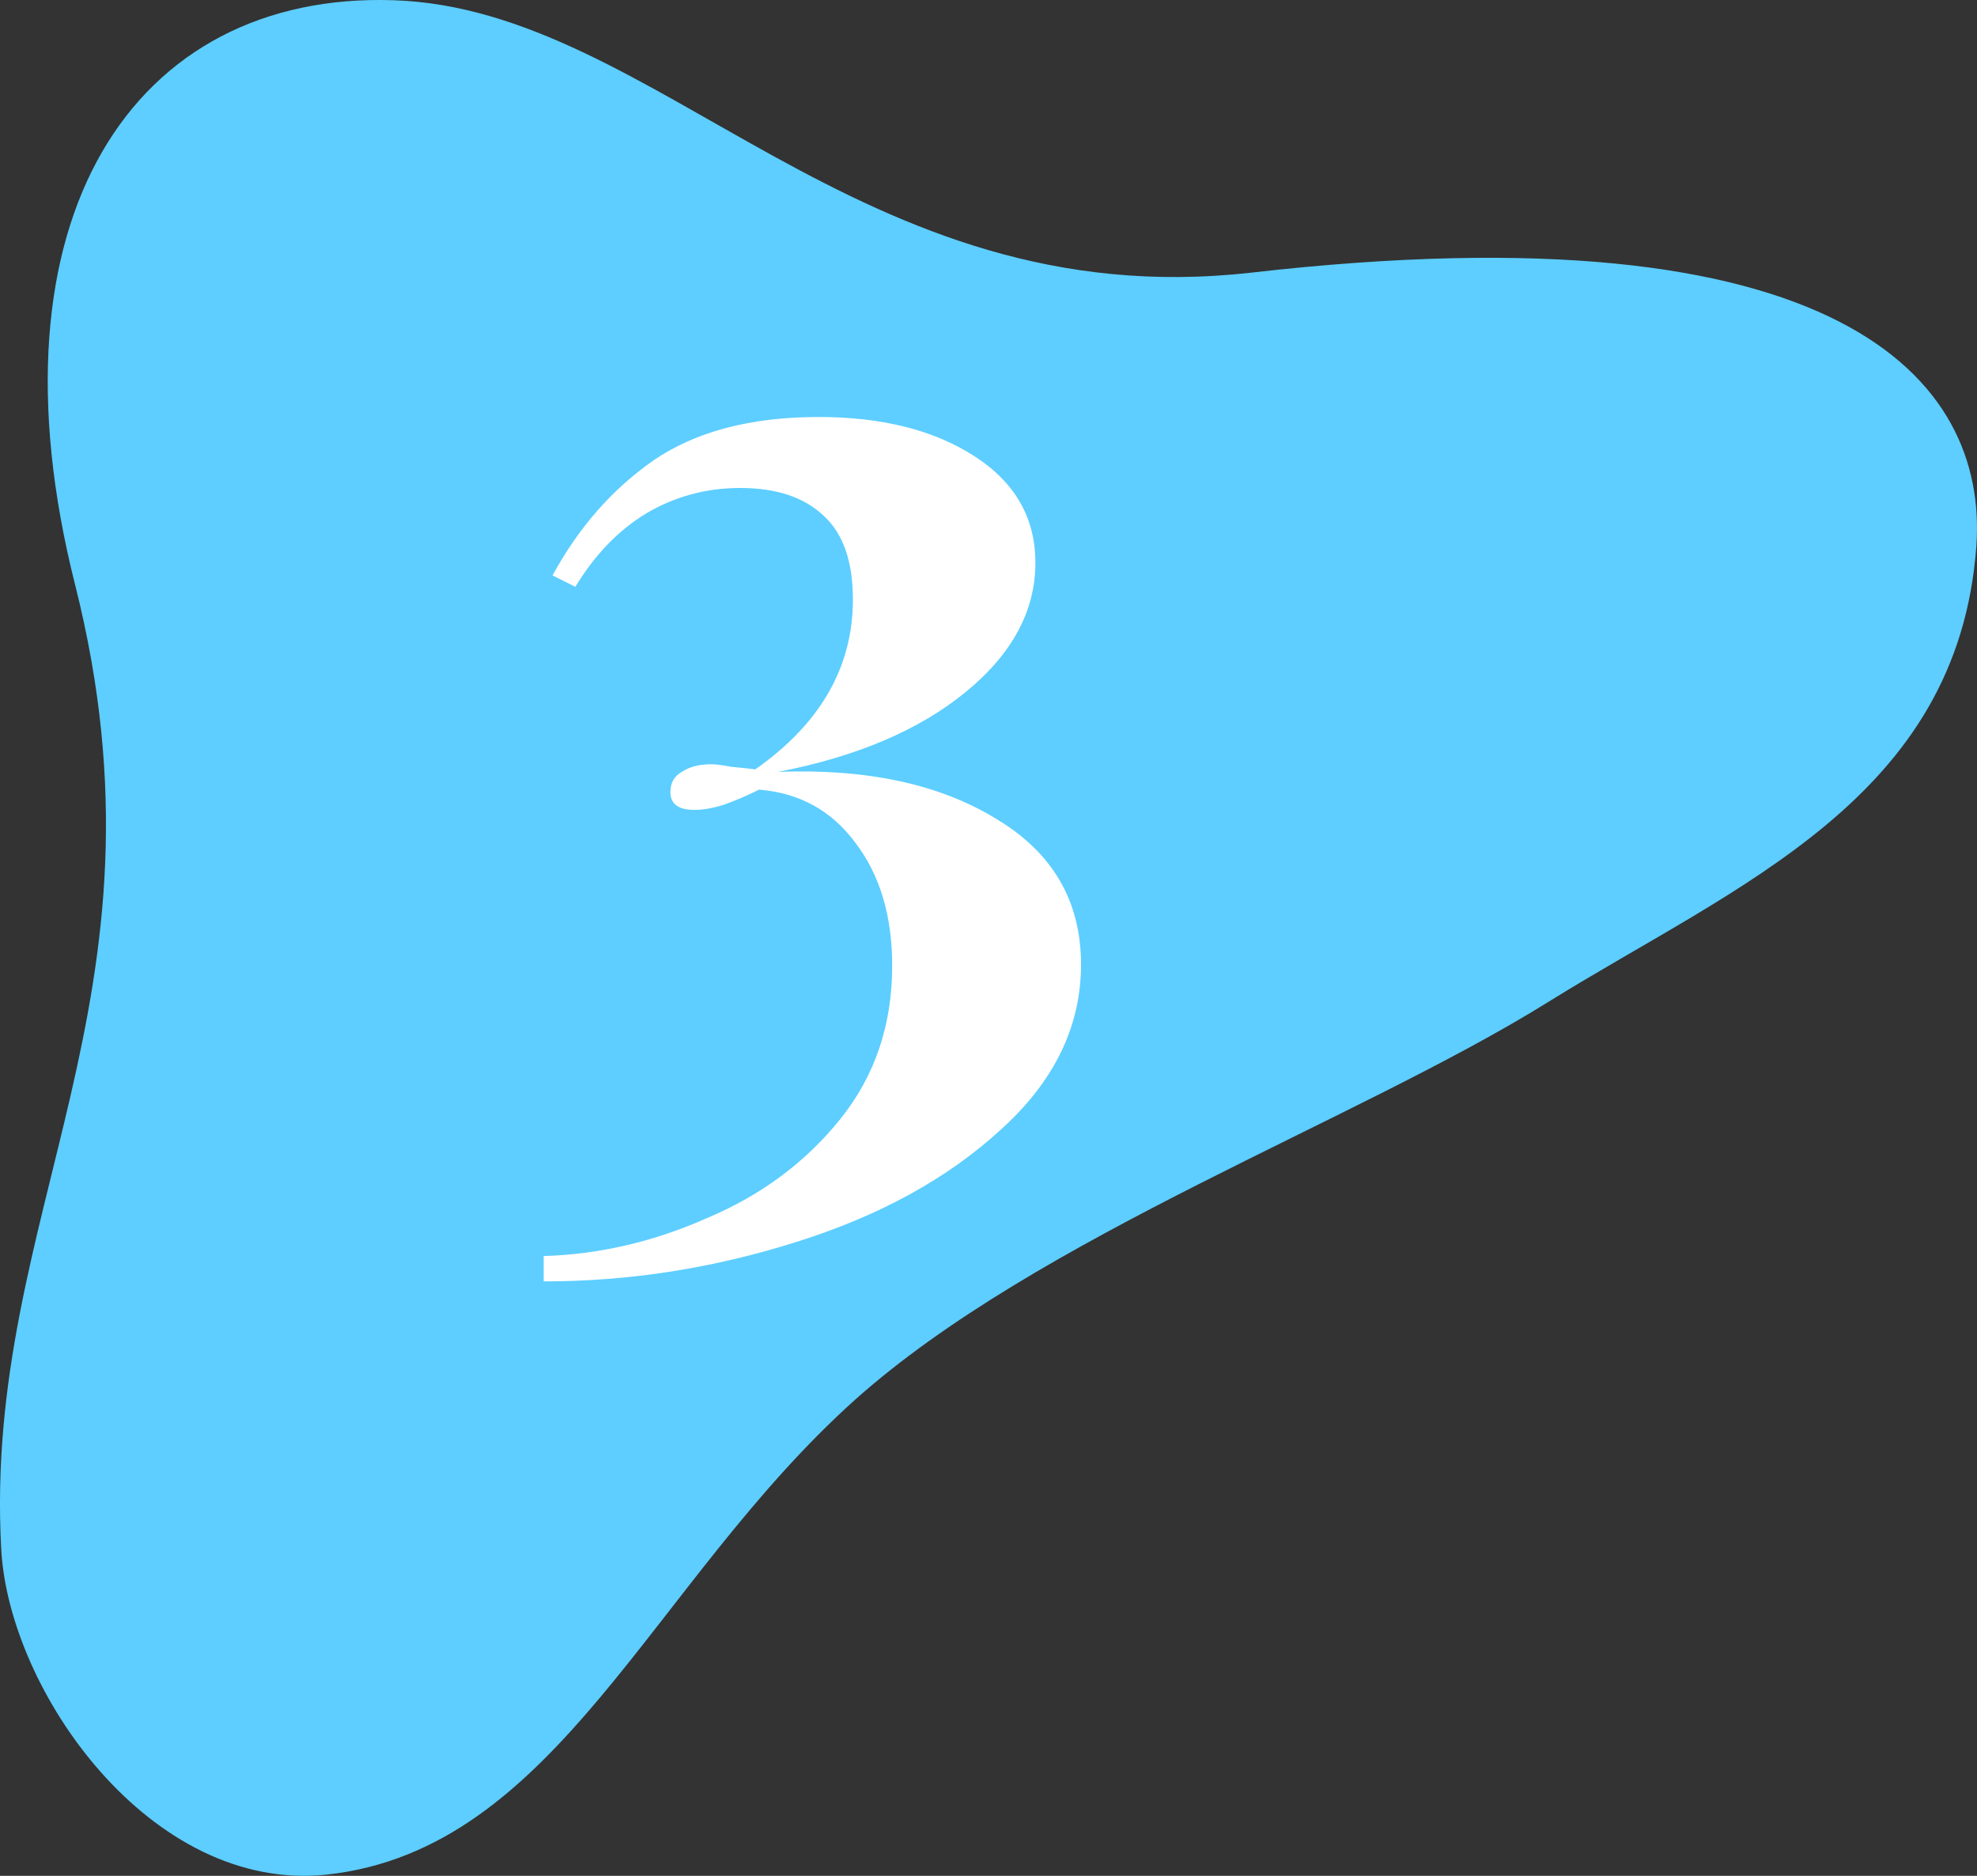
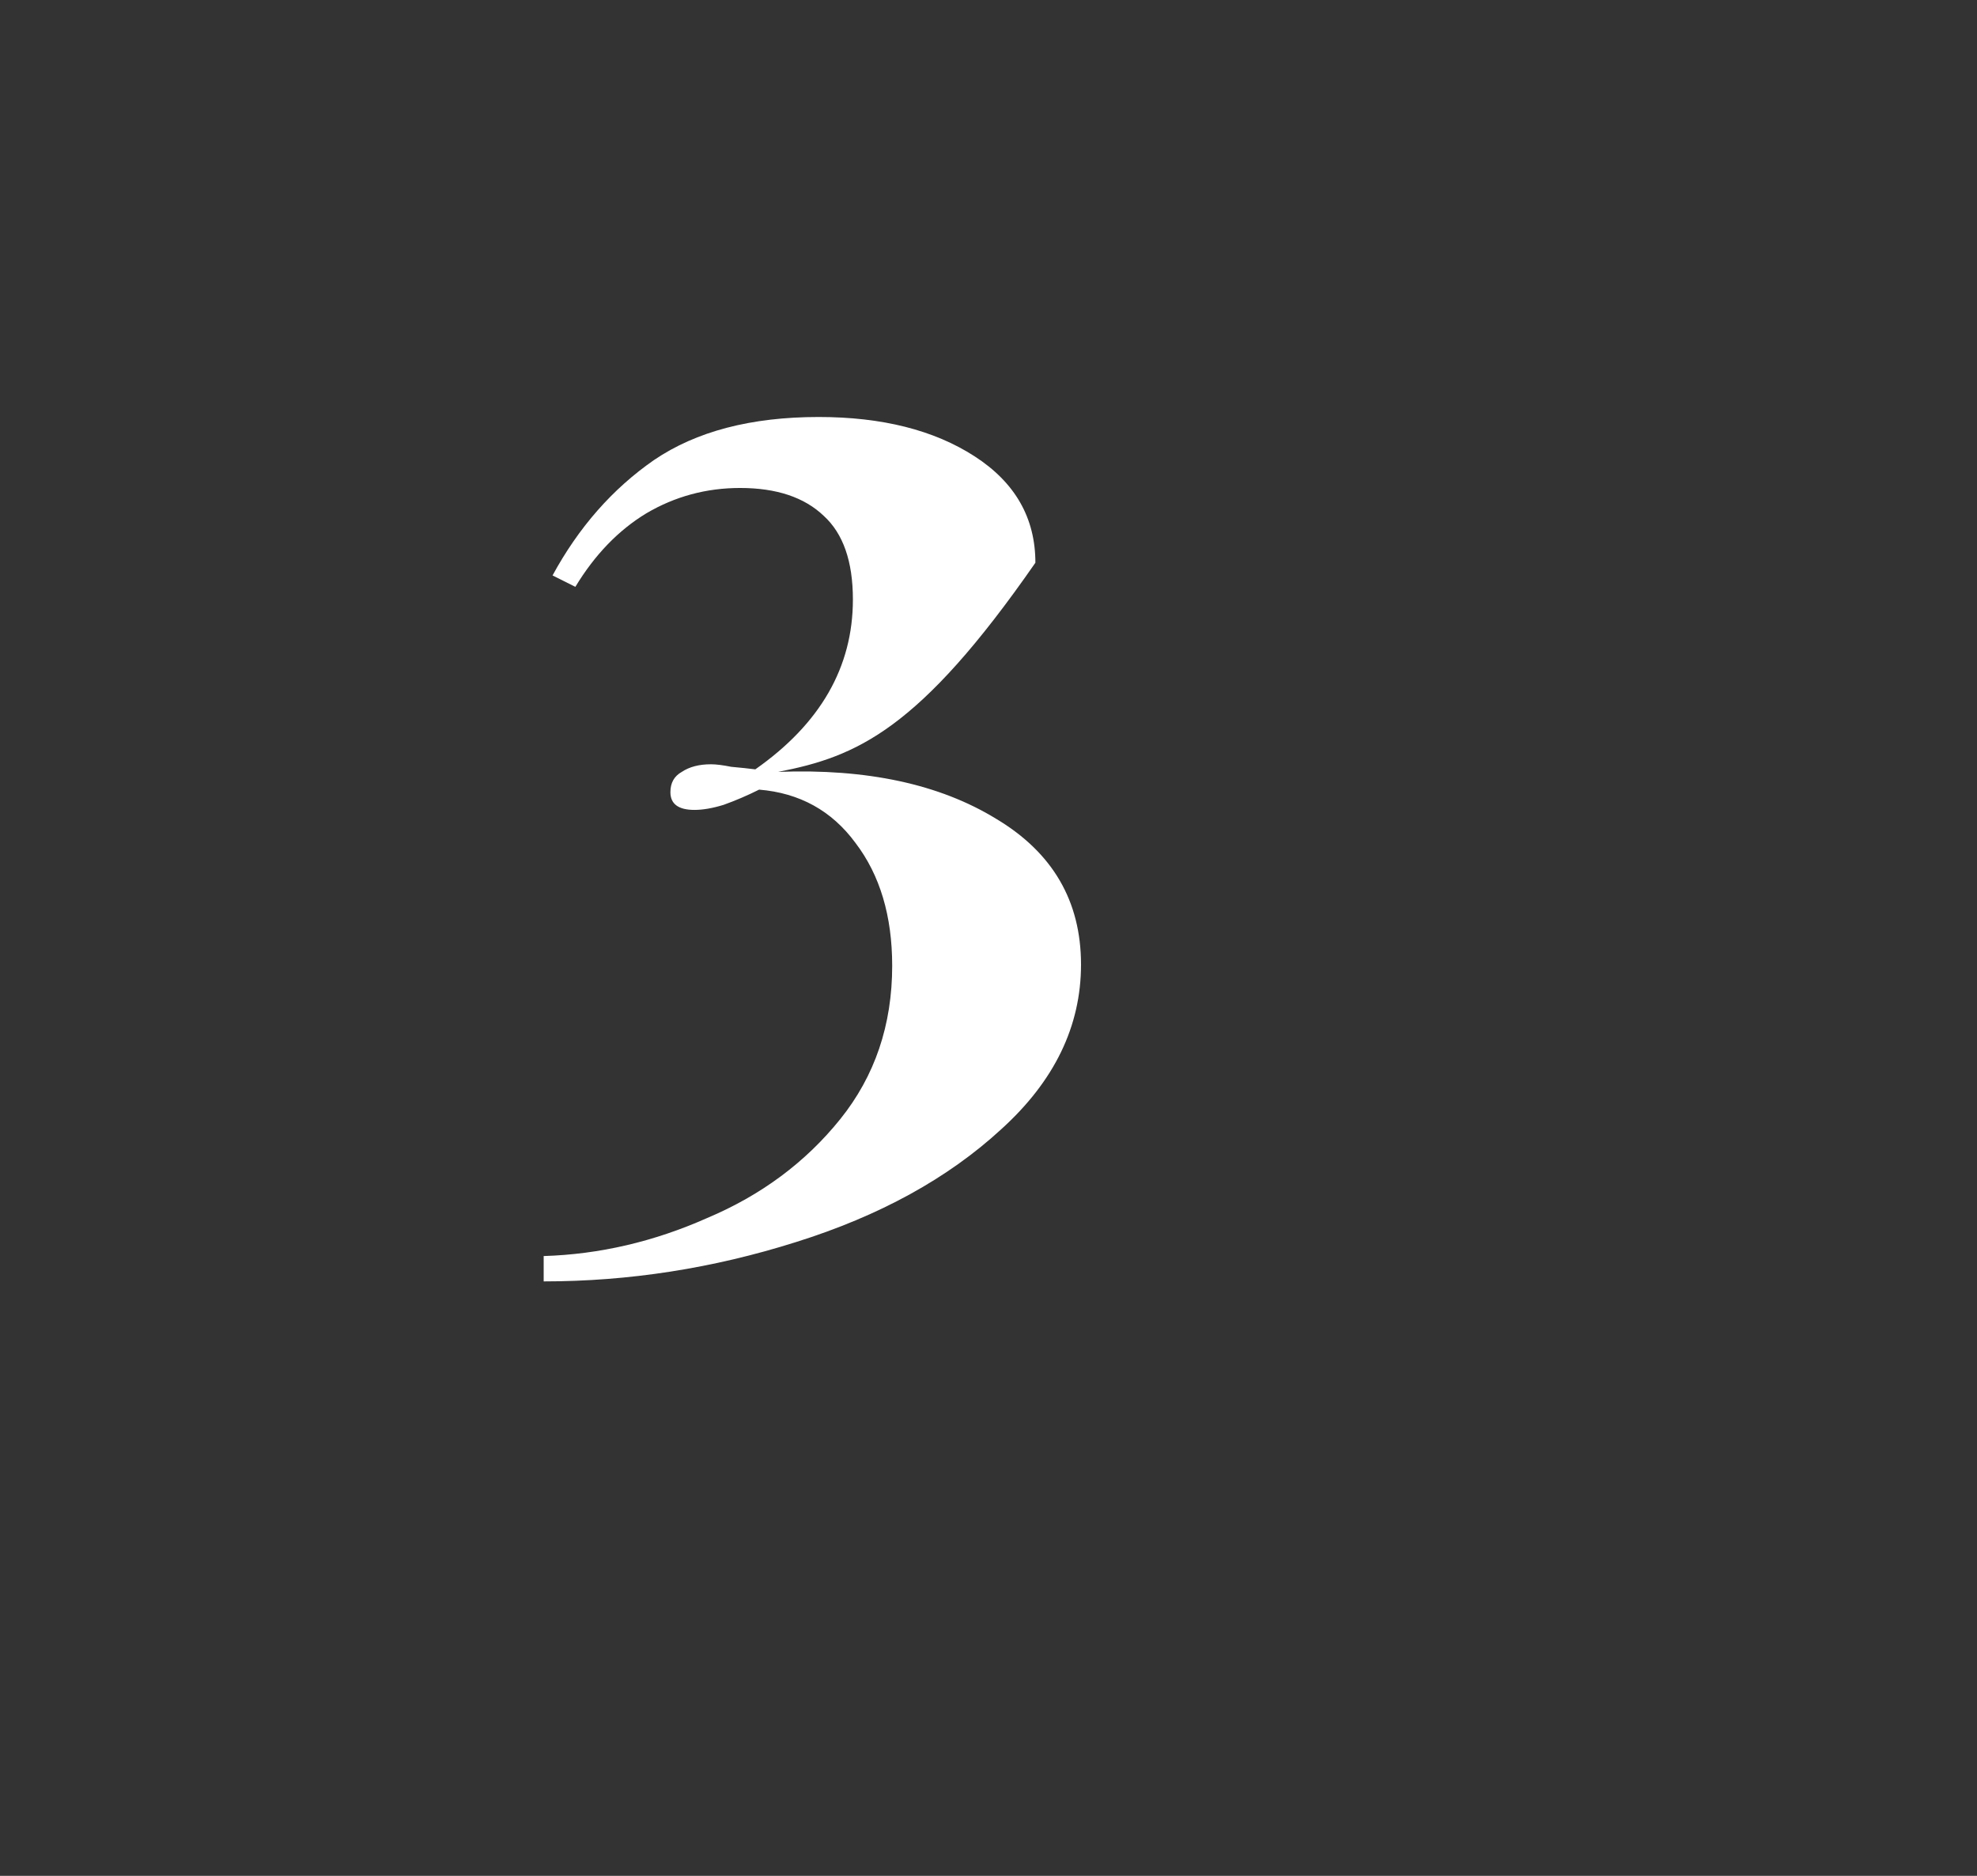
<svg xmlns="http://www.w3.org/2000/svg" width="78" height="74" viewBox="0 0 78 74" fill="none">
  <rect x="0" y="0" width="78" height="74" fill="#333333" stroke="none" />
-   <path d="M49.361 10.756C33.836 12.512 25.967 0.352 15.531 0.009C5.266 -0.333 -0.679 8.616 2.957 23.045C7.105 39.443 -0.679 47.75 0.048 61.108C0.348 66.718 5.95 74.681 12.879 73.953C21.989 72.969 25.667 62.479 33.708 55.243C40.936 48.777 53.51 44.239 61.08 39.529C68.522 34.905 77.247 31.522 77.974 21.546C78.445 14.952 72.585 8.102 49.361 10.756Z" fill="#5DCEFF" />
-   <path d="M32.3 16.45C34.8 16.45 36.85 16.967 38.45 18C40.05 19.033 40.85 20.433 40.85 22.2C40.85 24.1 39.933 25.8 38.1 27.3C36.267 28.8 33.8 29.85 30.7 30.45C34.2 30.317 37.067 30.933 39.3 32.3C41.533 33.633 42.65 35.55 42.65 38.05C42.65 40.483 41.6 42.65 39.5 44.55C37.4 46.483 34.7 47.967 31.4 49C28.133 50.033 24.817 50.55 21.45 50.55V49.55C23.65 49.483 25.8 48.983 27.9 48.05C30.033 47.15 31.783 45.85 33.15 44.15C34.517 42.45 35.2 40.433 35.2 38.1C35.2 36.133 34.717 34.517 33.75 33.25C32.817 31.983 31.55 31.283 29.95 31.15C29.483 31.383 29.017 31.583 28.55 31.75C28.117 31.883 27.733 31.95 27.4 31.95C26.767 31.95 26.45 31.717 26.45 31.25C26.45 30.883 26.6 30.617 26.9 30.45C27.2 30.25 27.583 30.15 28.05 30.15C28.25 30.15 28.517 30.183 28.85 30.25C29.217 30.283 29.533 30.317 29.8 30.35C32.367 28.55 33.65 26.317 33.65 23.65C33.65 22.15 33.267 21.05 32.5 20.35C31.733 19.617 30.633 19.25 29.2 19.25C27.867 19.25 26.633 19.583 25.5 20.25C24.4 20.917 23.467 21.883 22.7 23.15L21.8 22.7C22.833 20.8 24.167 19.283 25.8 18.15C27.467 17.017 29.633 16.45 32.3 16.45Z" fill="white" />
+   <path d="M32.3 16.45C34.8 16.45 36.85 16.967 38.45 18C40.05 19.033 40.85 20.433 40.85 22.2C36.267 28.8 33.8 29.85 30.7 30.45C34.2 30.317 37.067 30.933 39.3 32.3C41.533 33.633 42.65 35.55 42.65 38.05C42.65 40.483 41.6 42.65 39.5 44.55C37.4 46.483 34.7 47.967 31.4 49C28.133 50.033 24.817 50.55 21.45 50.55V49.55C23.65 49.483 25.8 48.983 27.9 48.05C30.033 47.15 31.783 45.85 33.15 44.15C34.517 42.45 35.2 40.433 35.2 38.1C35.2 36.133 34.717 34.517 33.75 33.25C32.817 31.983 31.55 31.283 29.95 31.15C29.483 31.383 29.017 31.583 28.55 31.75C28.117 31.883 27.733 31.95 27.4 31.95C26.767 31.95 26.45 31.717 26.45 31.25C26.45 30.883 26.6 30.617 26.9 30.45C27.2 30.25 27.583 30.15 28.05 30.15C28.25 30.15 28.517 30.183 28.85 30.25C29.217 30.283 29.533 30.317 29.8 30.35C32.367 28.55 33.65 26.317 33.65 23.65C33.65 22.15 33.267 21.05 32.5 20.35C31.733 19.617 30.633 19.25 29.2 19.25C27.867 19.25 26.633 19.583 25.5 20.25C24.4 20.917 23.467 21.883 22.7 23.15L21.8 22.7C22.833 20.8 24.167 19.283 25.8 18.15C27.467 17.017 29.633 16.45 32.3 16.45Z" fill="white" />
</svg>